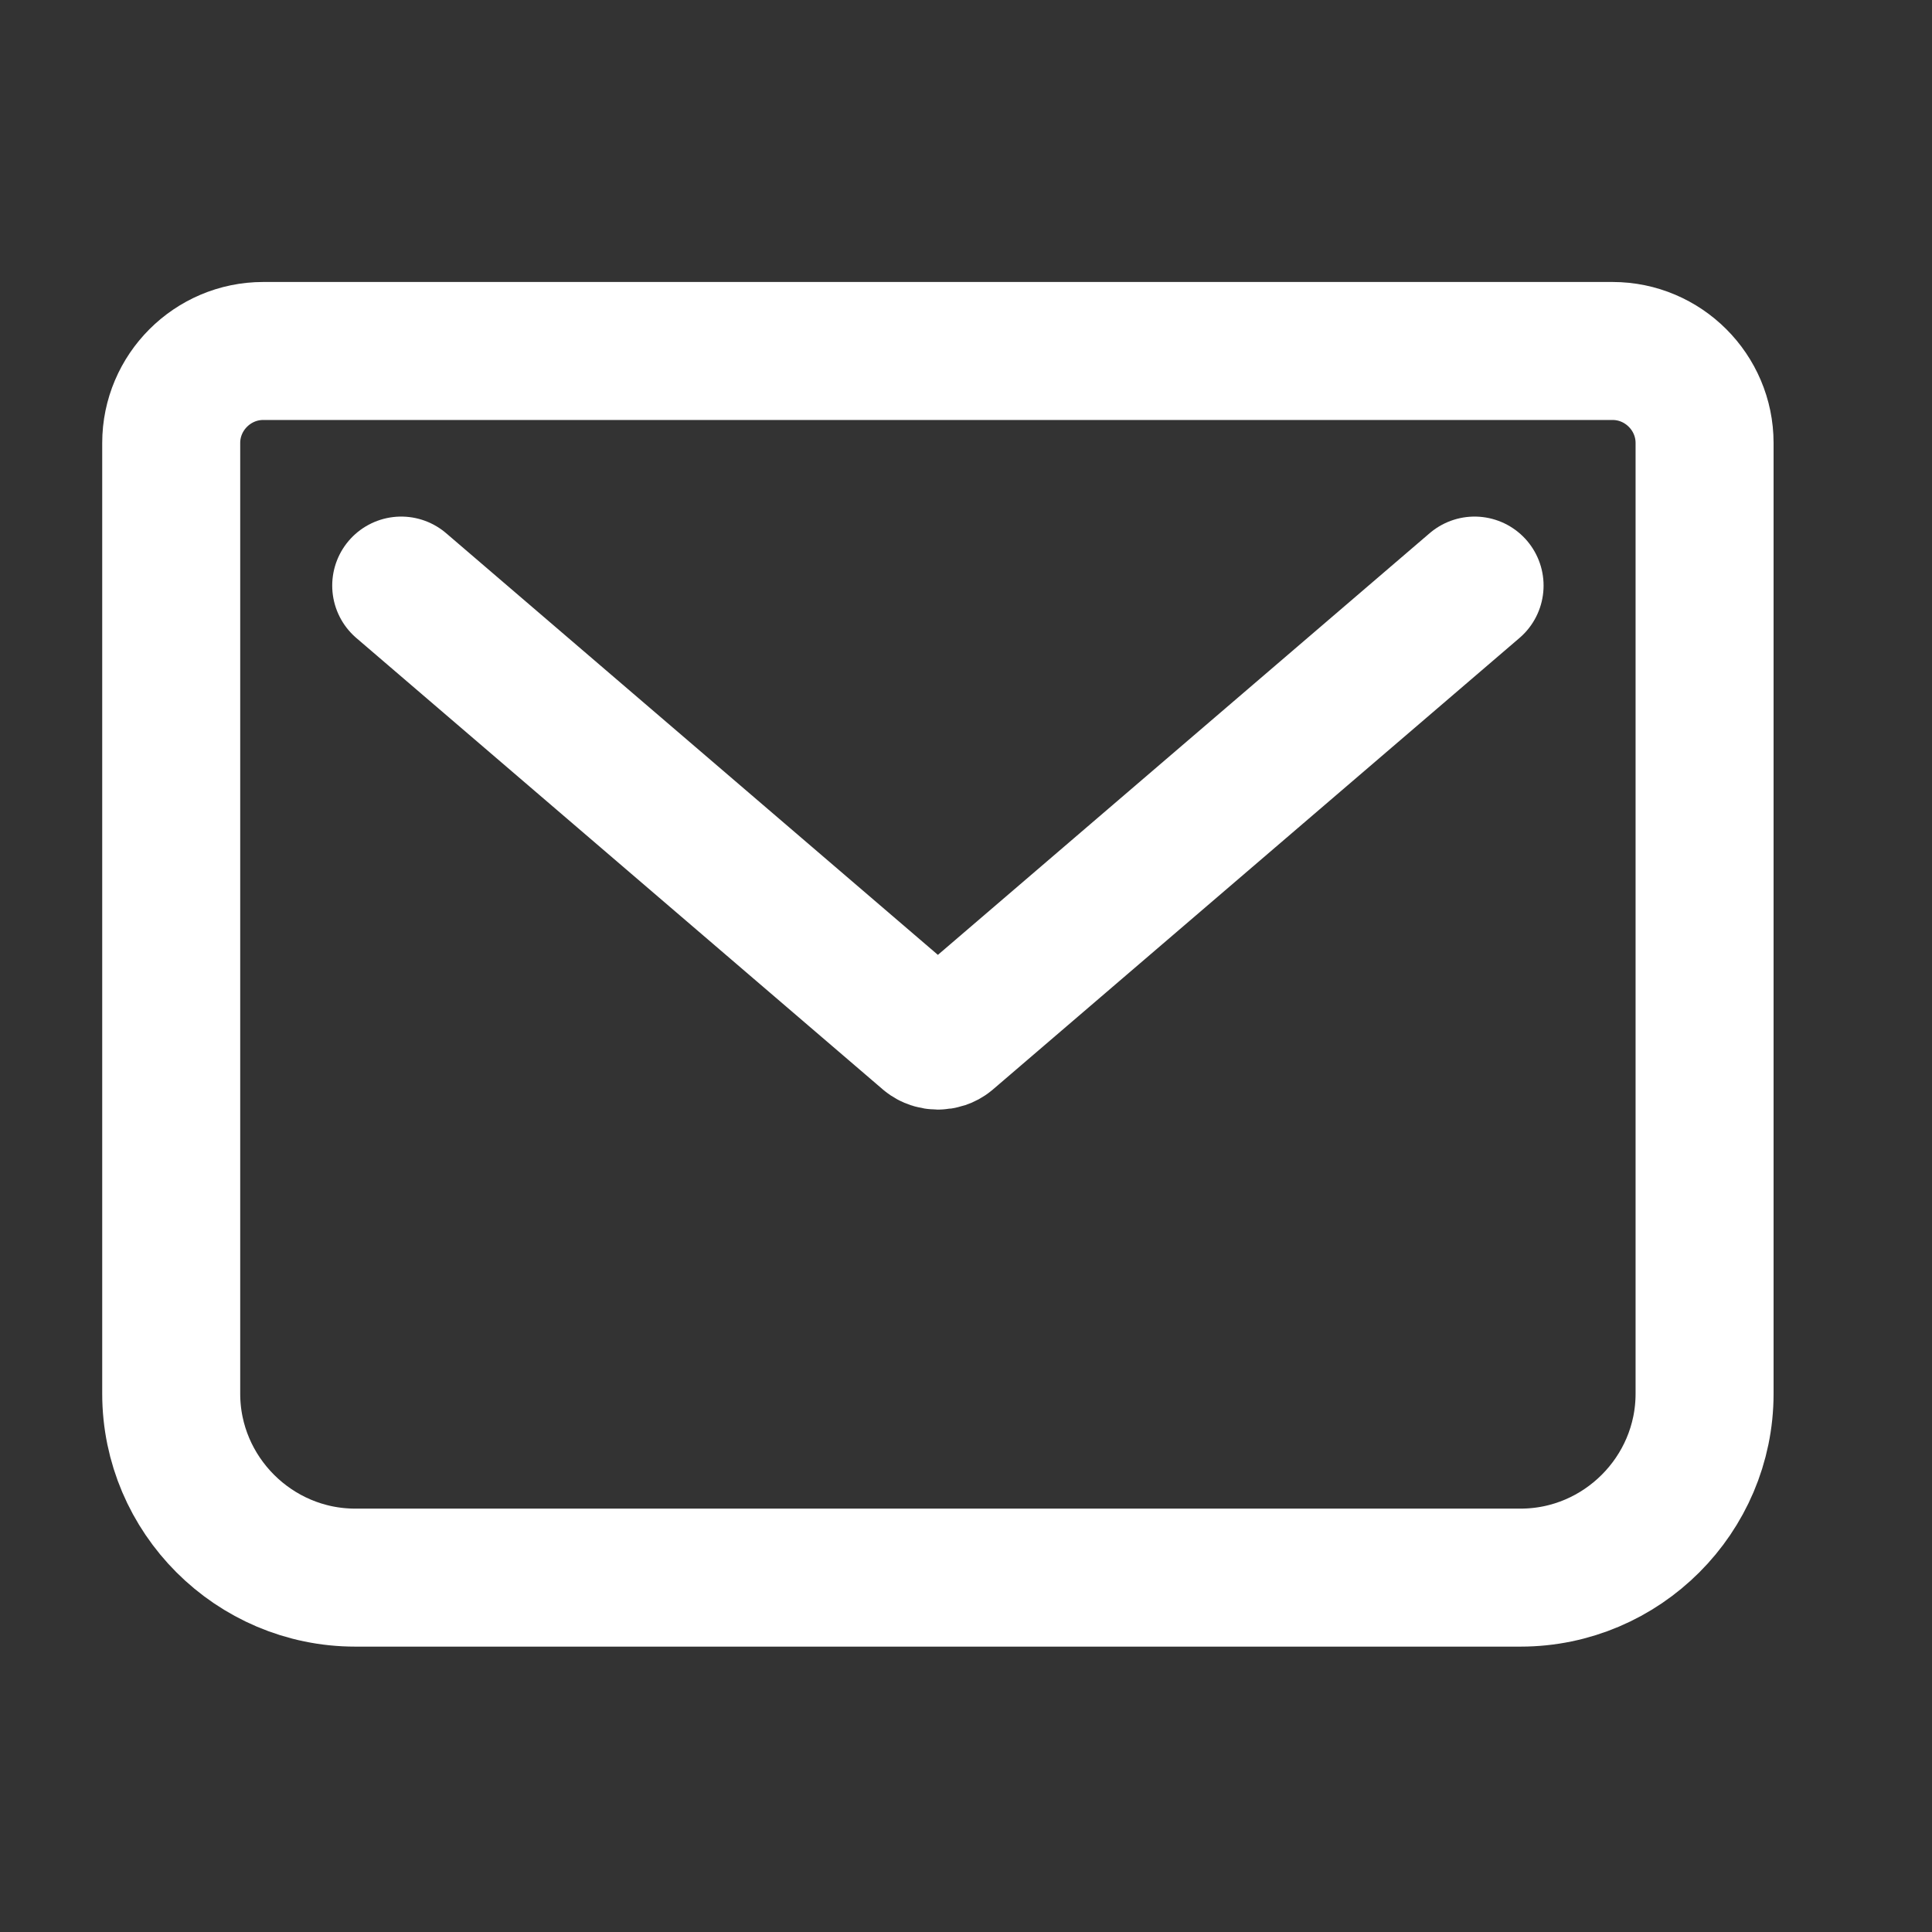
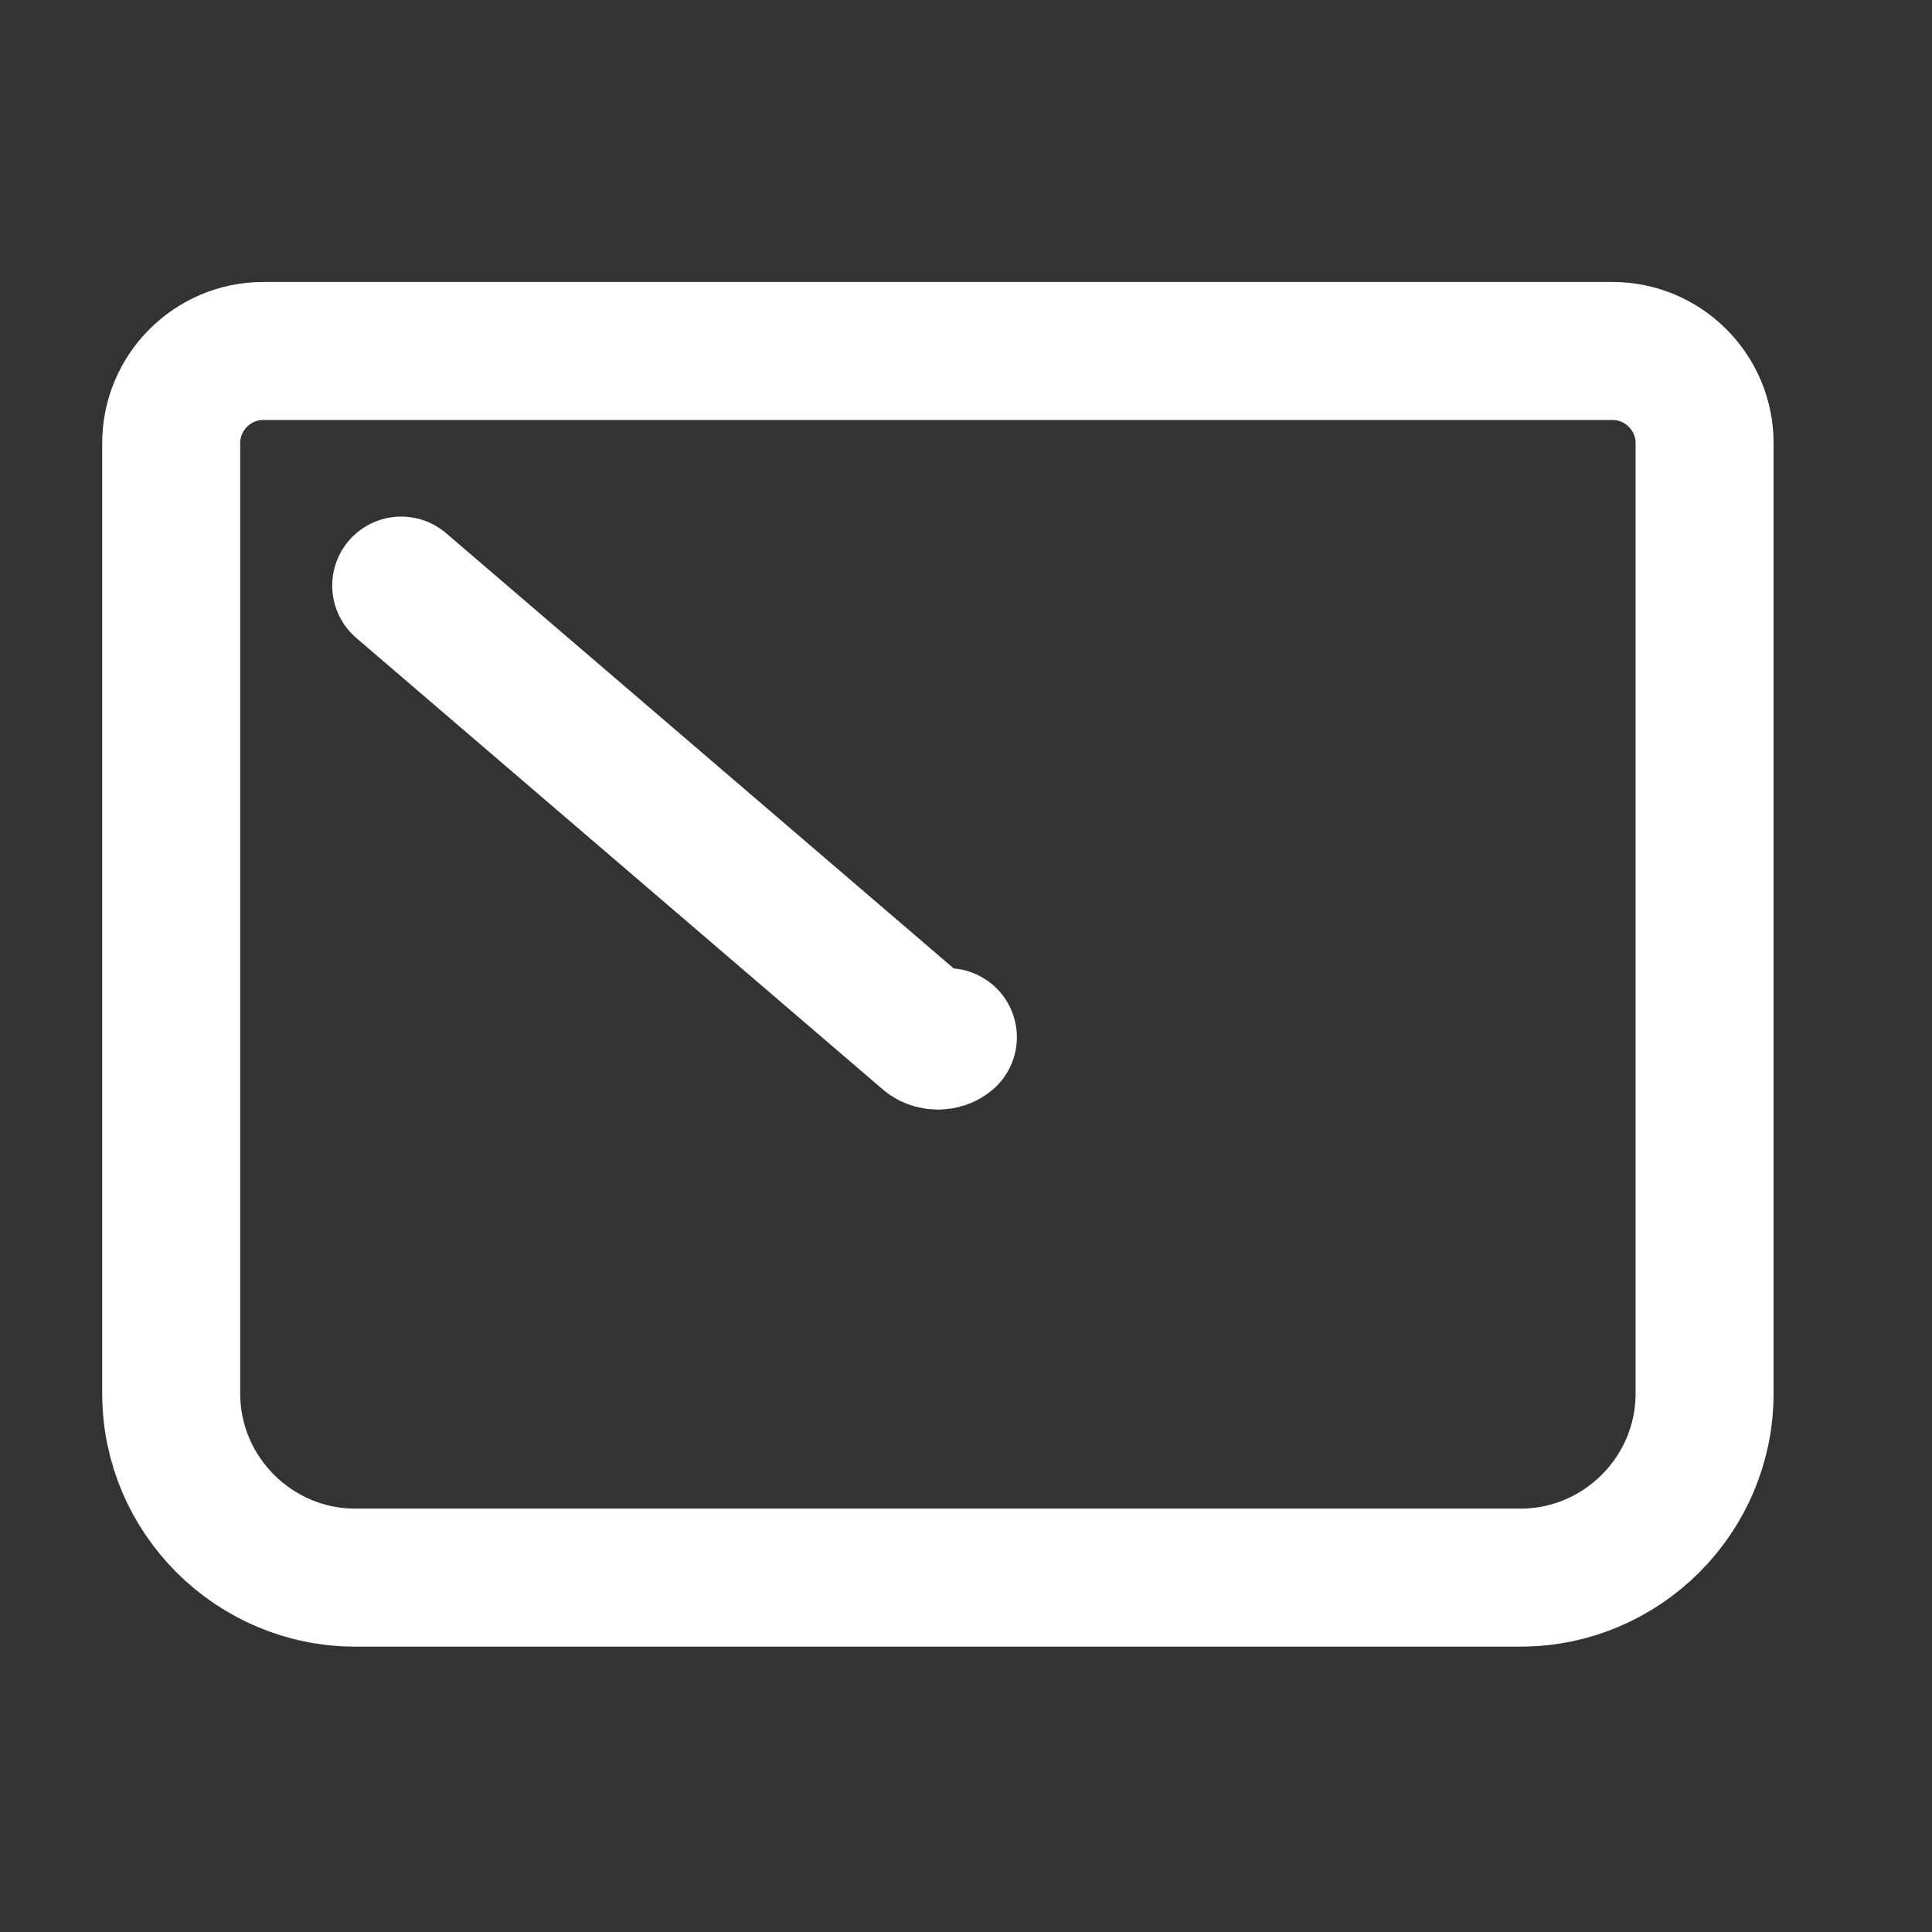
<svg xmlns="http://www.w3.org/2000/svg" width="21" height="21" viewBox="0 0 21 21" fill="none">
  <rect x="0" y="0" width="21" height="21" fill="#333333" stroke="none" />
-   <path d="M4.361 6.365L10.086 11.274C10.145 11.323 10.245 11.323 10.303 11.274L16.028 6.365M2.861 3.815H17.528C18.078 3.815 18.528 4.265 18.528 4.815V15.149C18.528 16.248 17.628 17.148 16.528 17.148H3.861C2.761 17.148 1.861 16.248 1.861 15.149V4.815C1.861 4.265 2.311 3.815 2.861 3.815Z" stroke="white" stroke-width="1.5" stroke-linecap="round" stroke-linejoin="round" />
+   <path d="M4.361 6.365L10.086 11.274C10.145 11.323 10.245 11.323 10.303 11.274M2.861 3.815H17.528C18.078 3.815 18.528 4.265 18.528 4.815V15.149C18.528 16.248 17.628 17.148 16.528 17.148H3.861C2.761 17.148 1.861 16.248 1.861 15.149V4.815C1.861 4.265 2.311 3.815 2.861 3.815Z" stroke="white" stroke-width="1.5" stroke-linecap="round" stroke-linejoin="round" />
</svg>